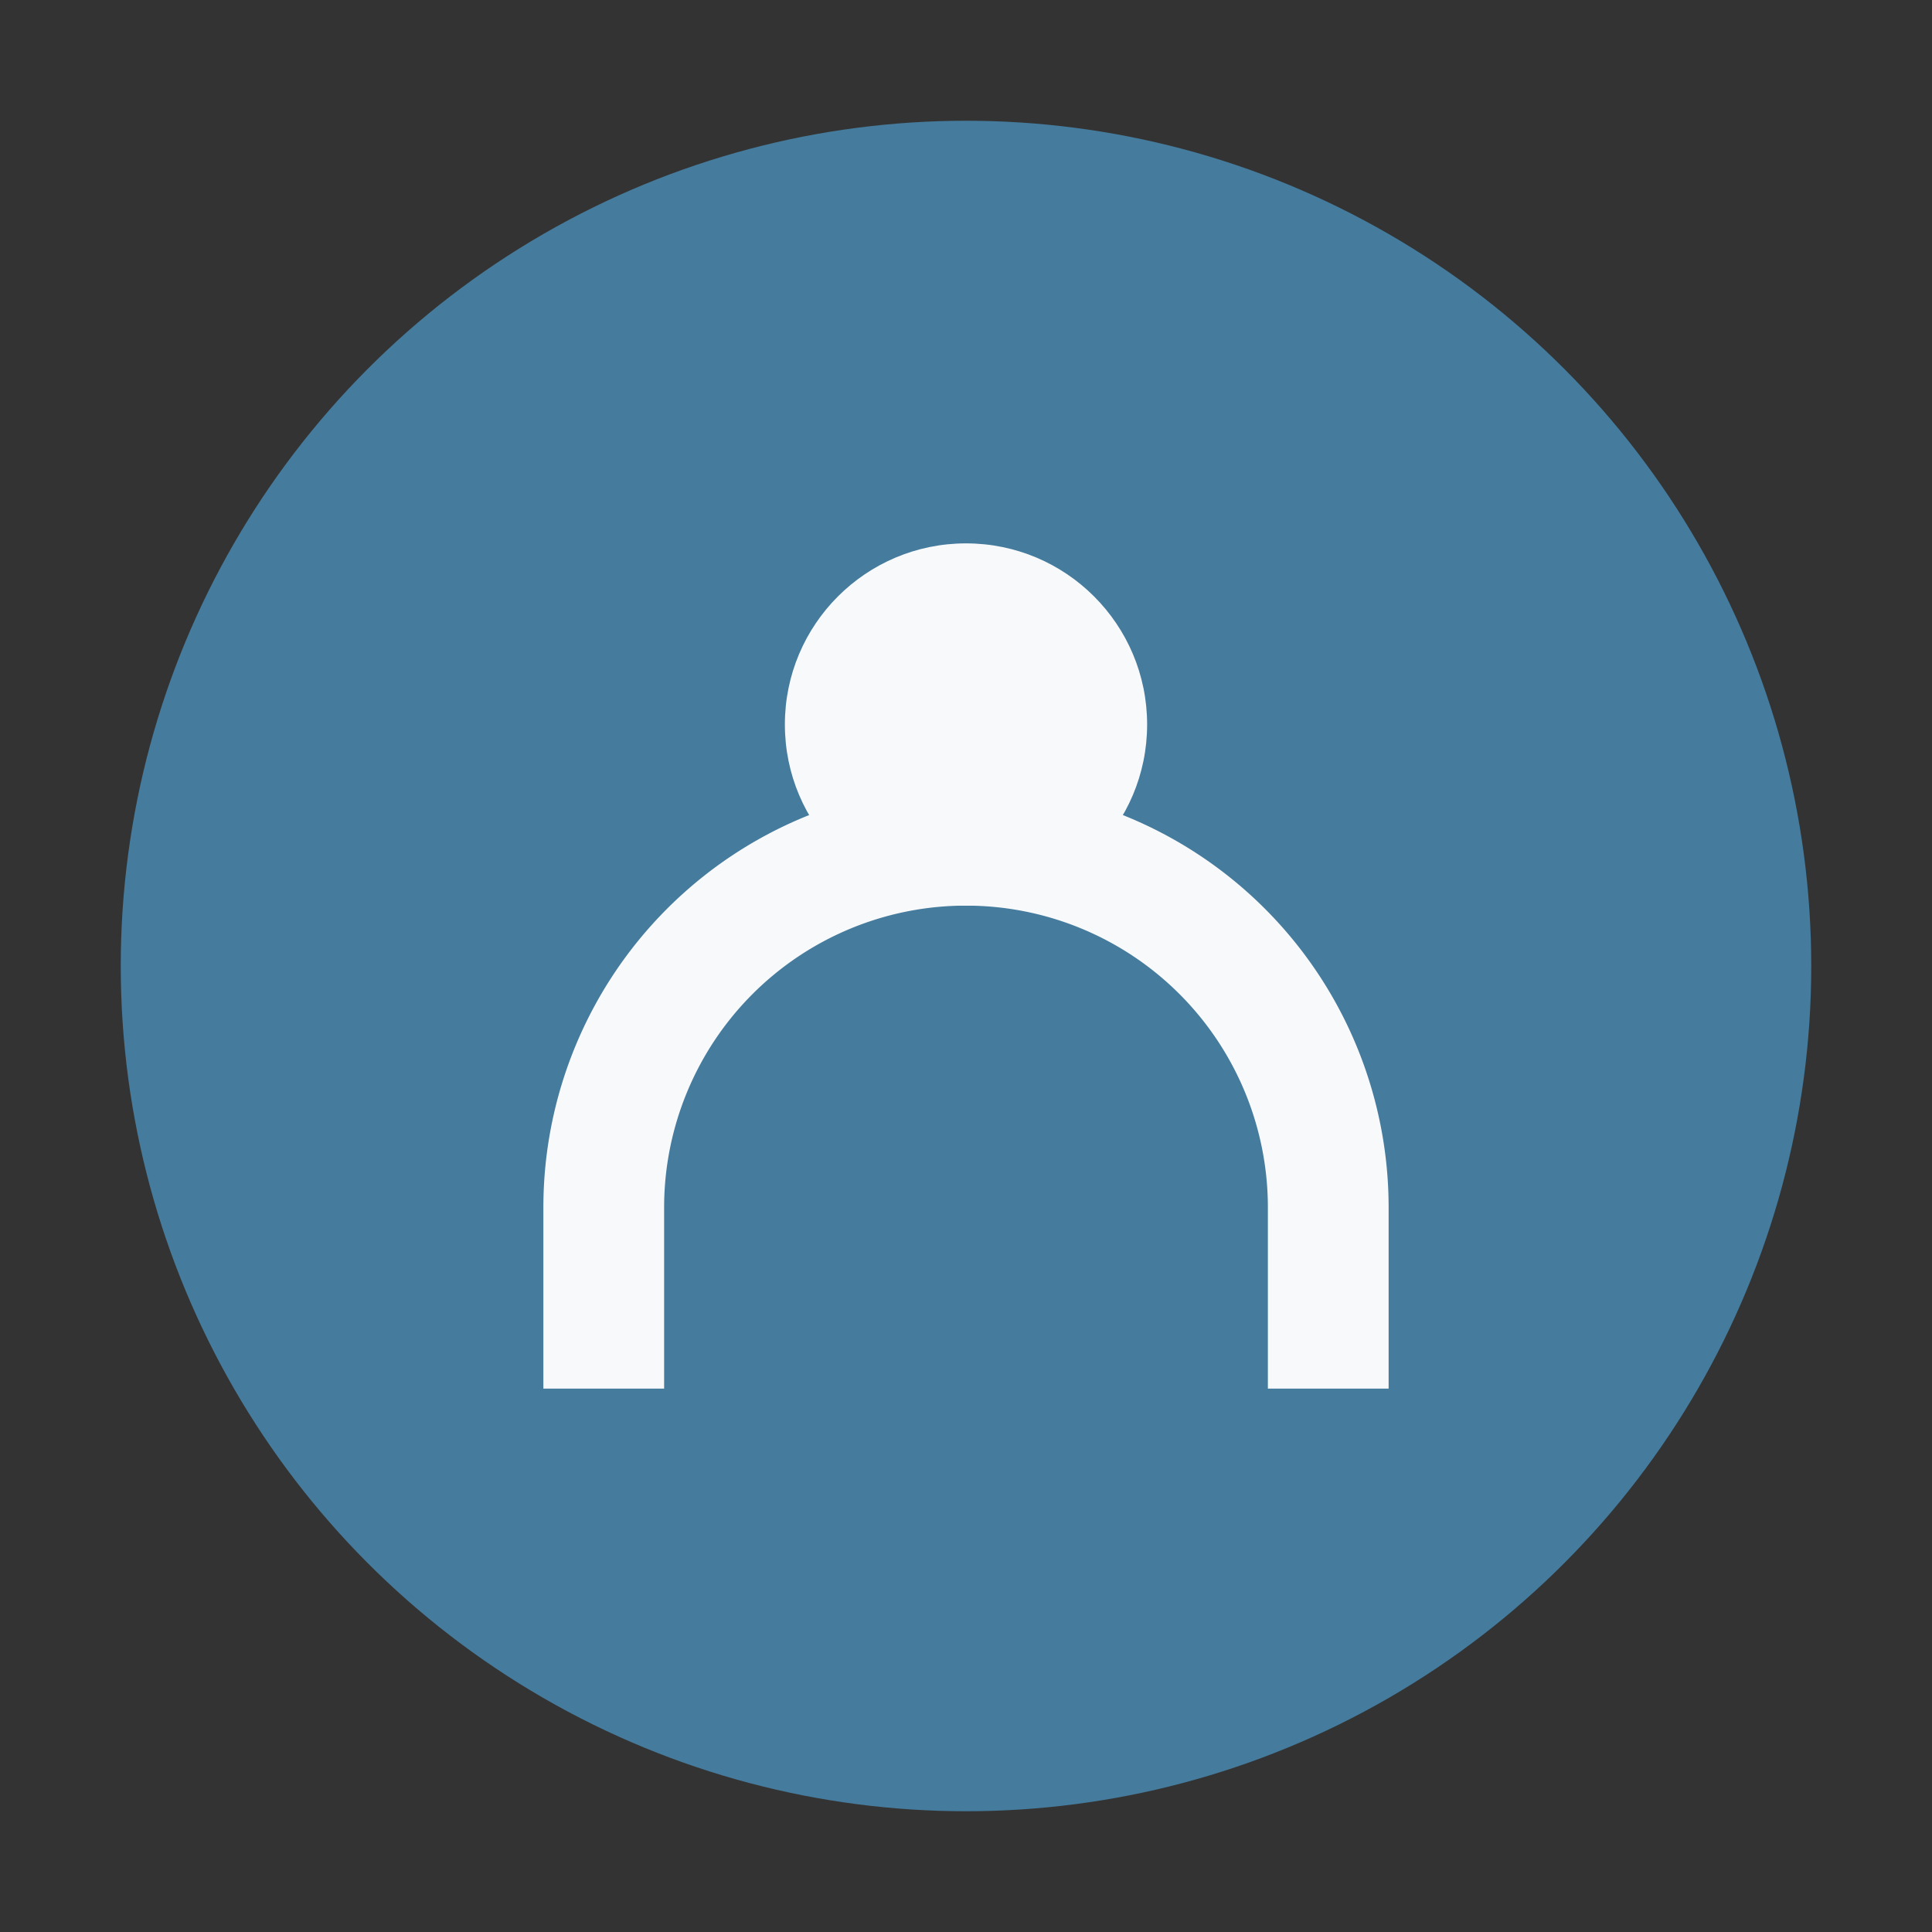
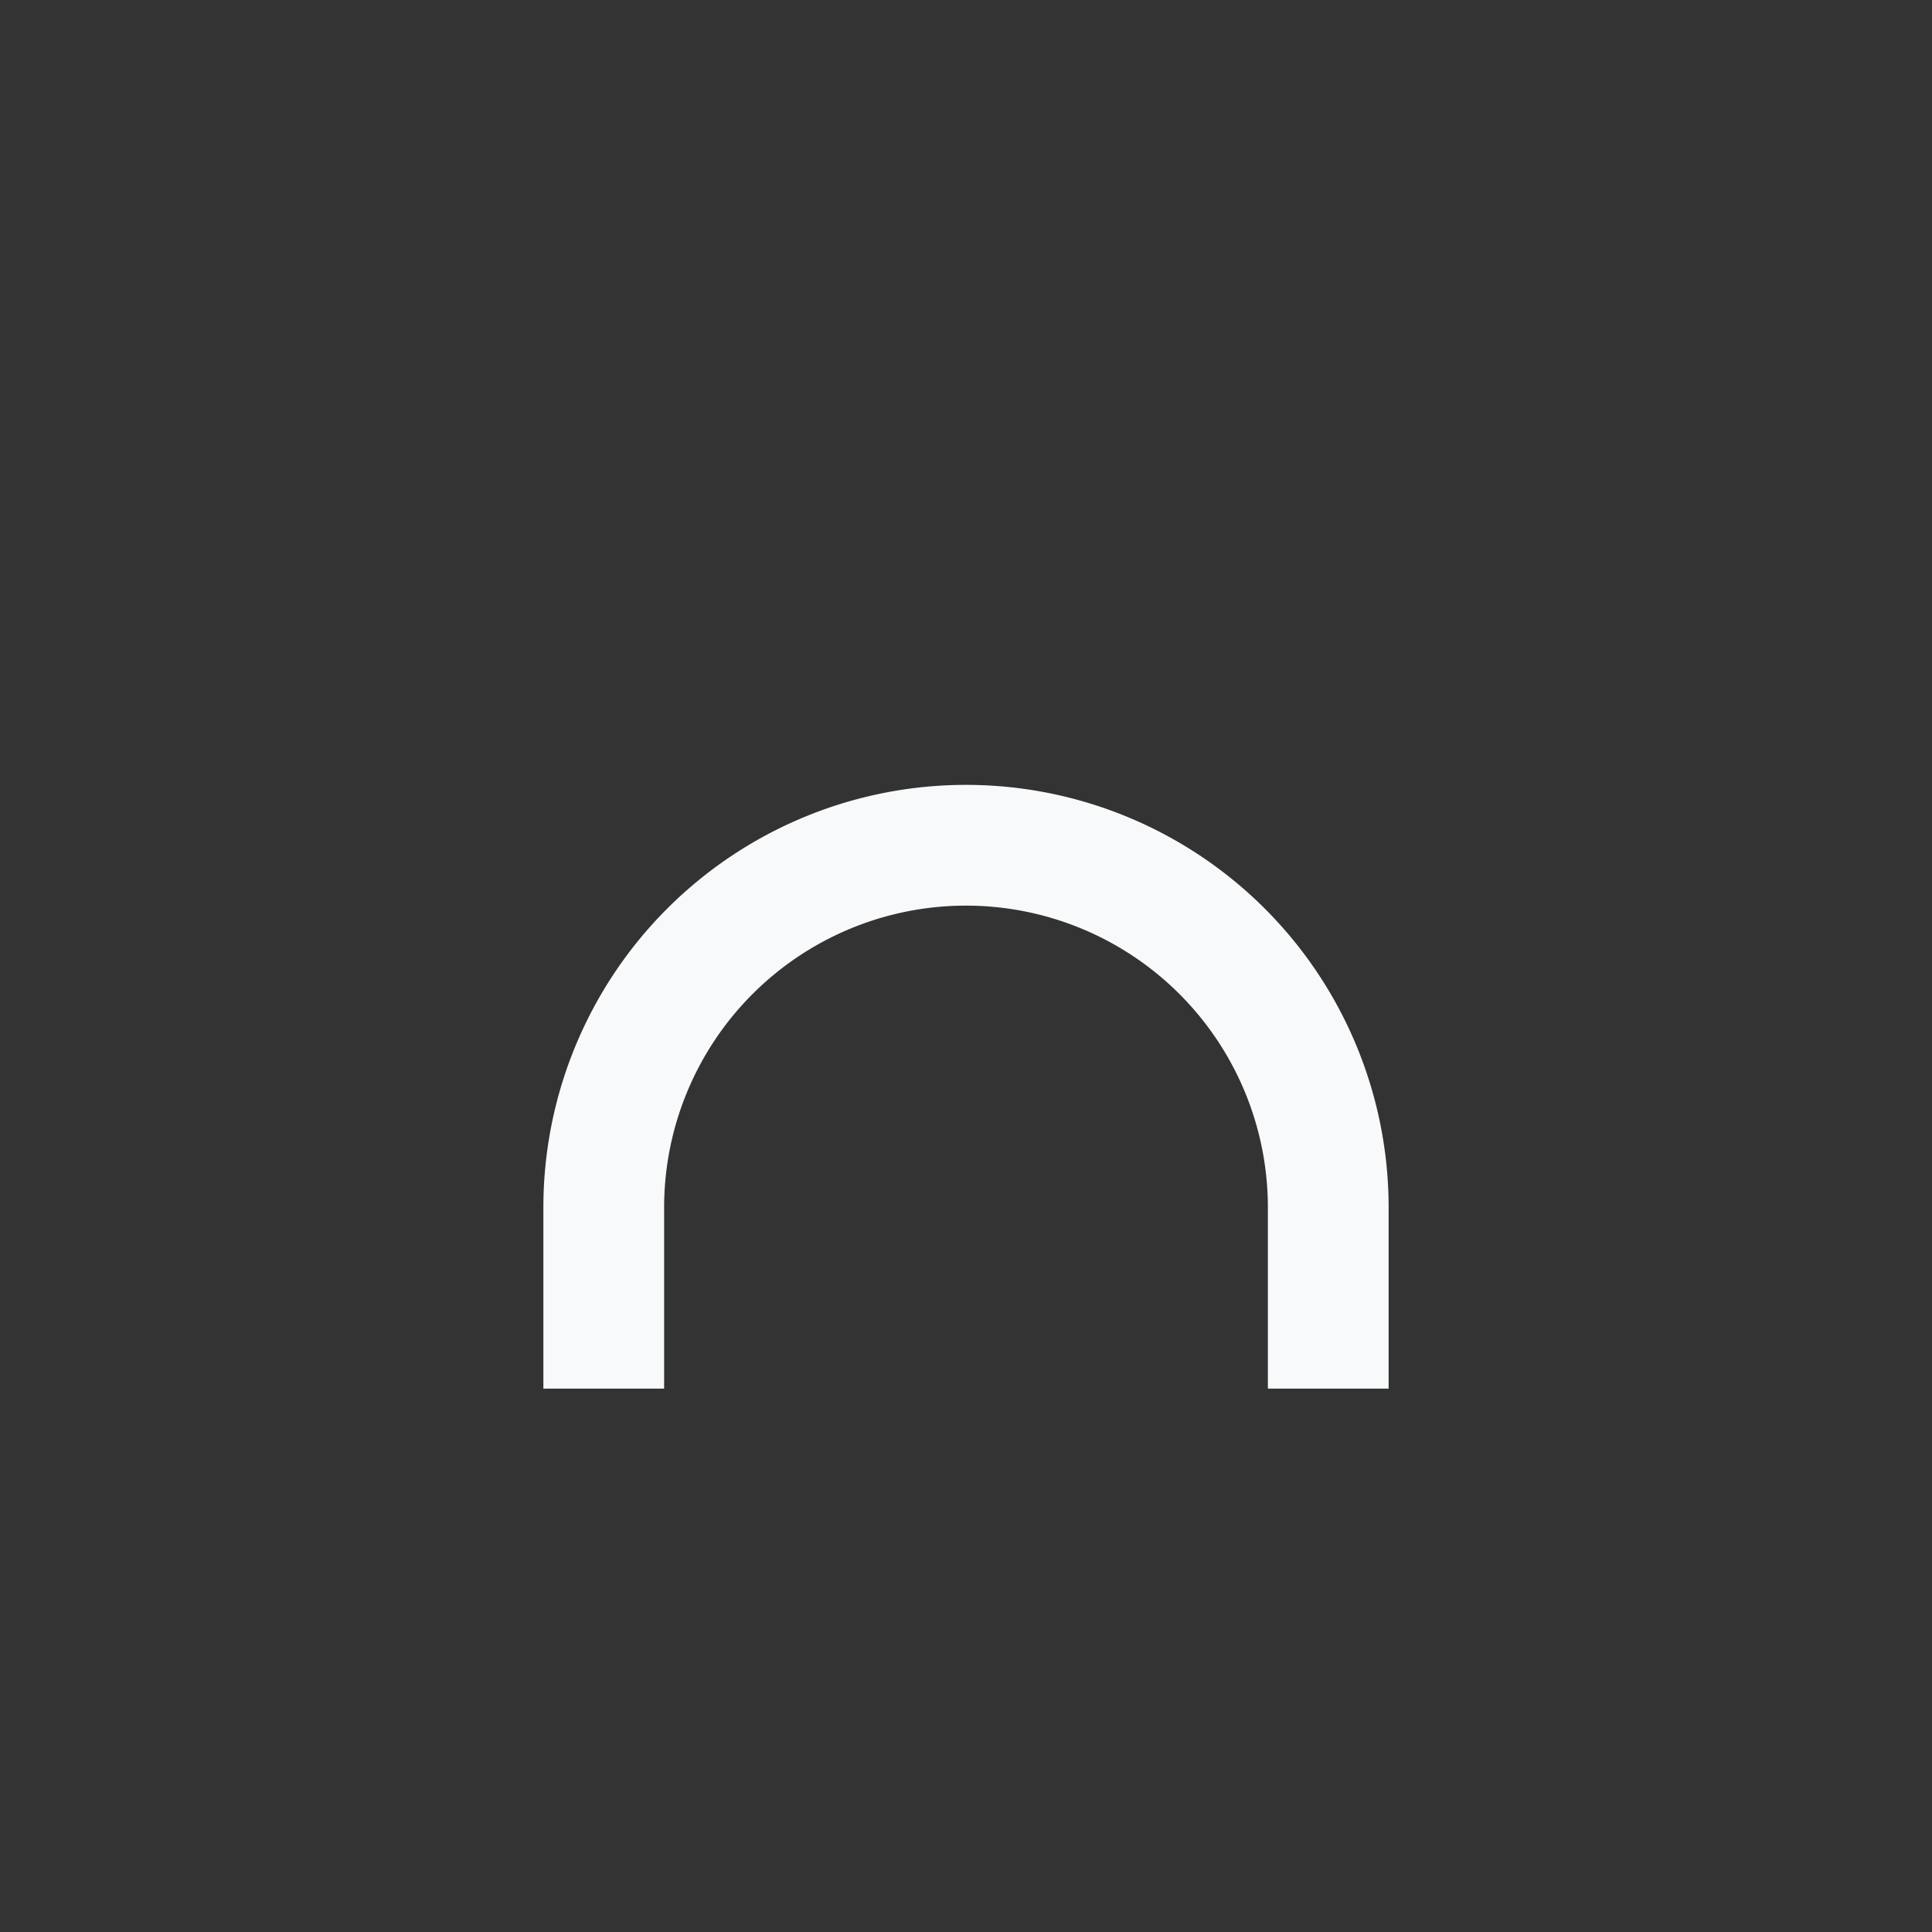
<svg xmlns="http://www.w3.org/2000/svg" width="32" height="32" viewBox="0 0 32 32">
  <rect x="0" y="0" width="32" height="32" fill="#333333" stroke="none" />
-   <circle cx="16" cy="16" r="14" fill="#457B9D" />
  <path d="M22 23v-3a6 6 0 0 0-12 0v3" stroke="#F8F9FA" stroke-width="2" fill="none" />
-   <circle cx="16" cy="12" r="3" fill="#F8F9FA" />
</svg>